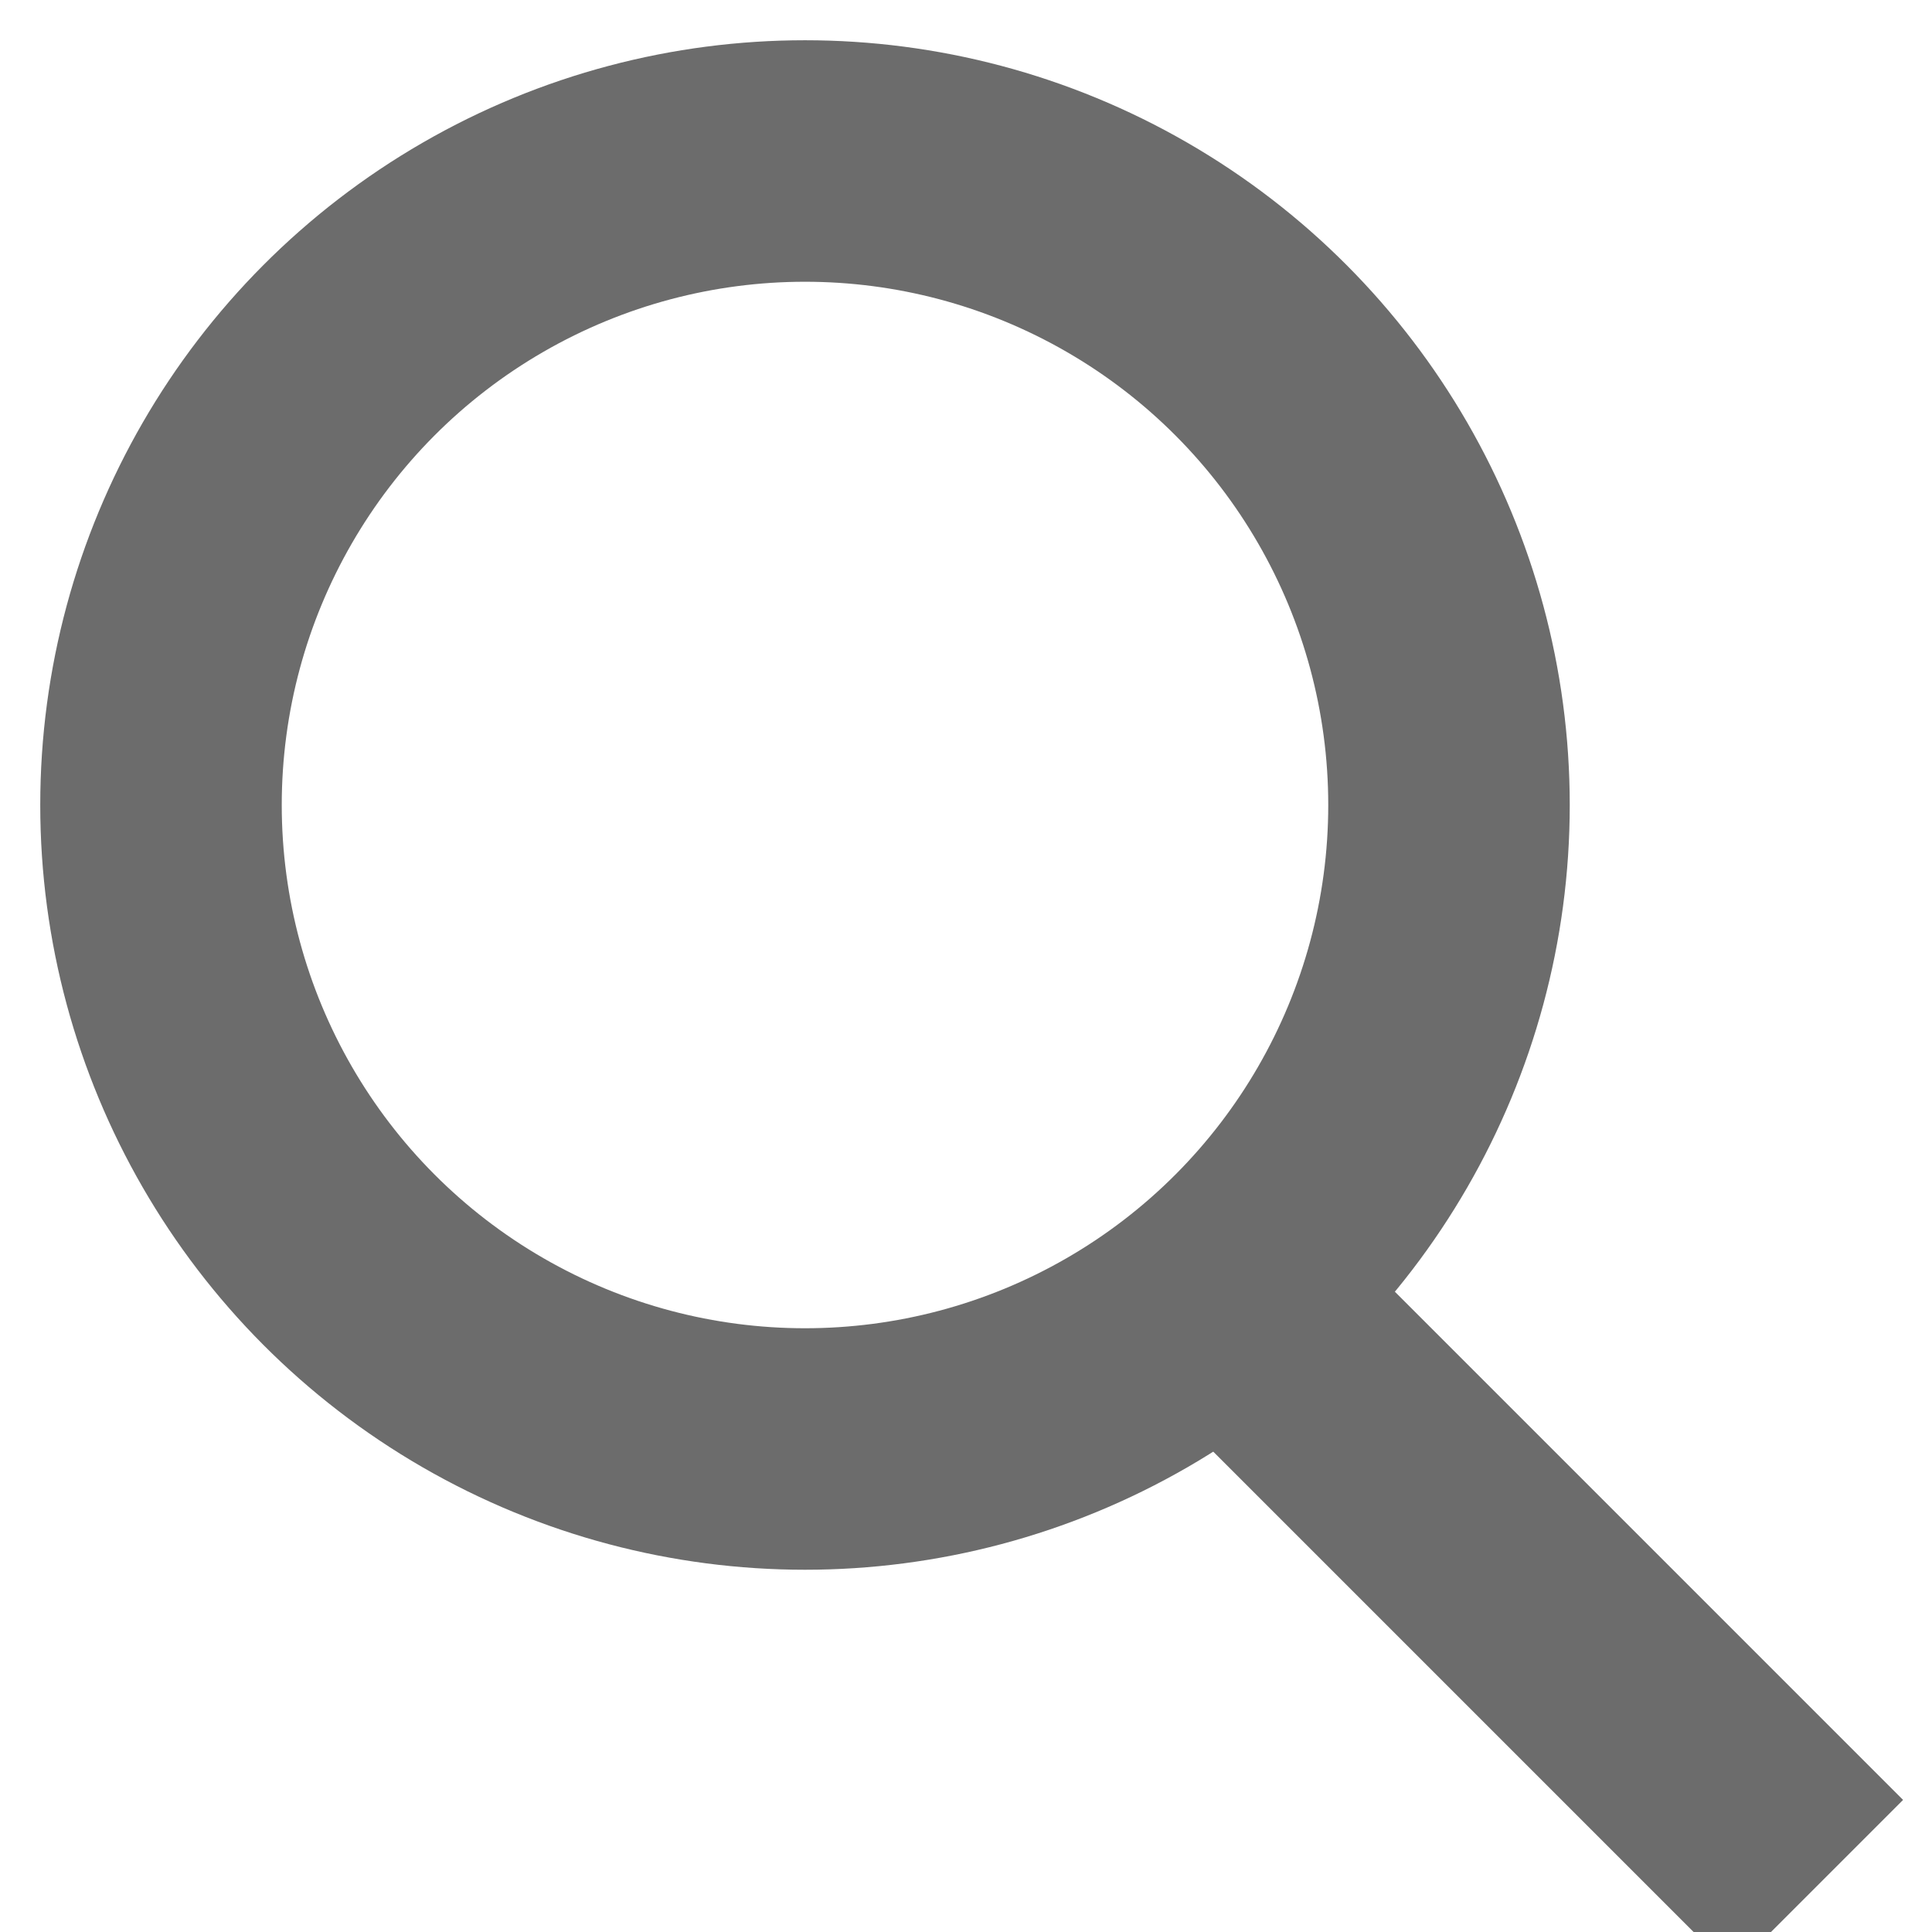
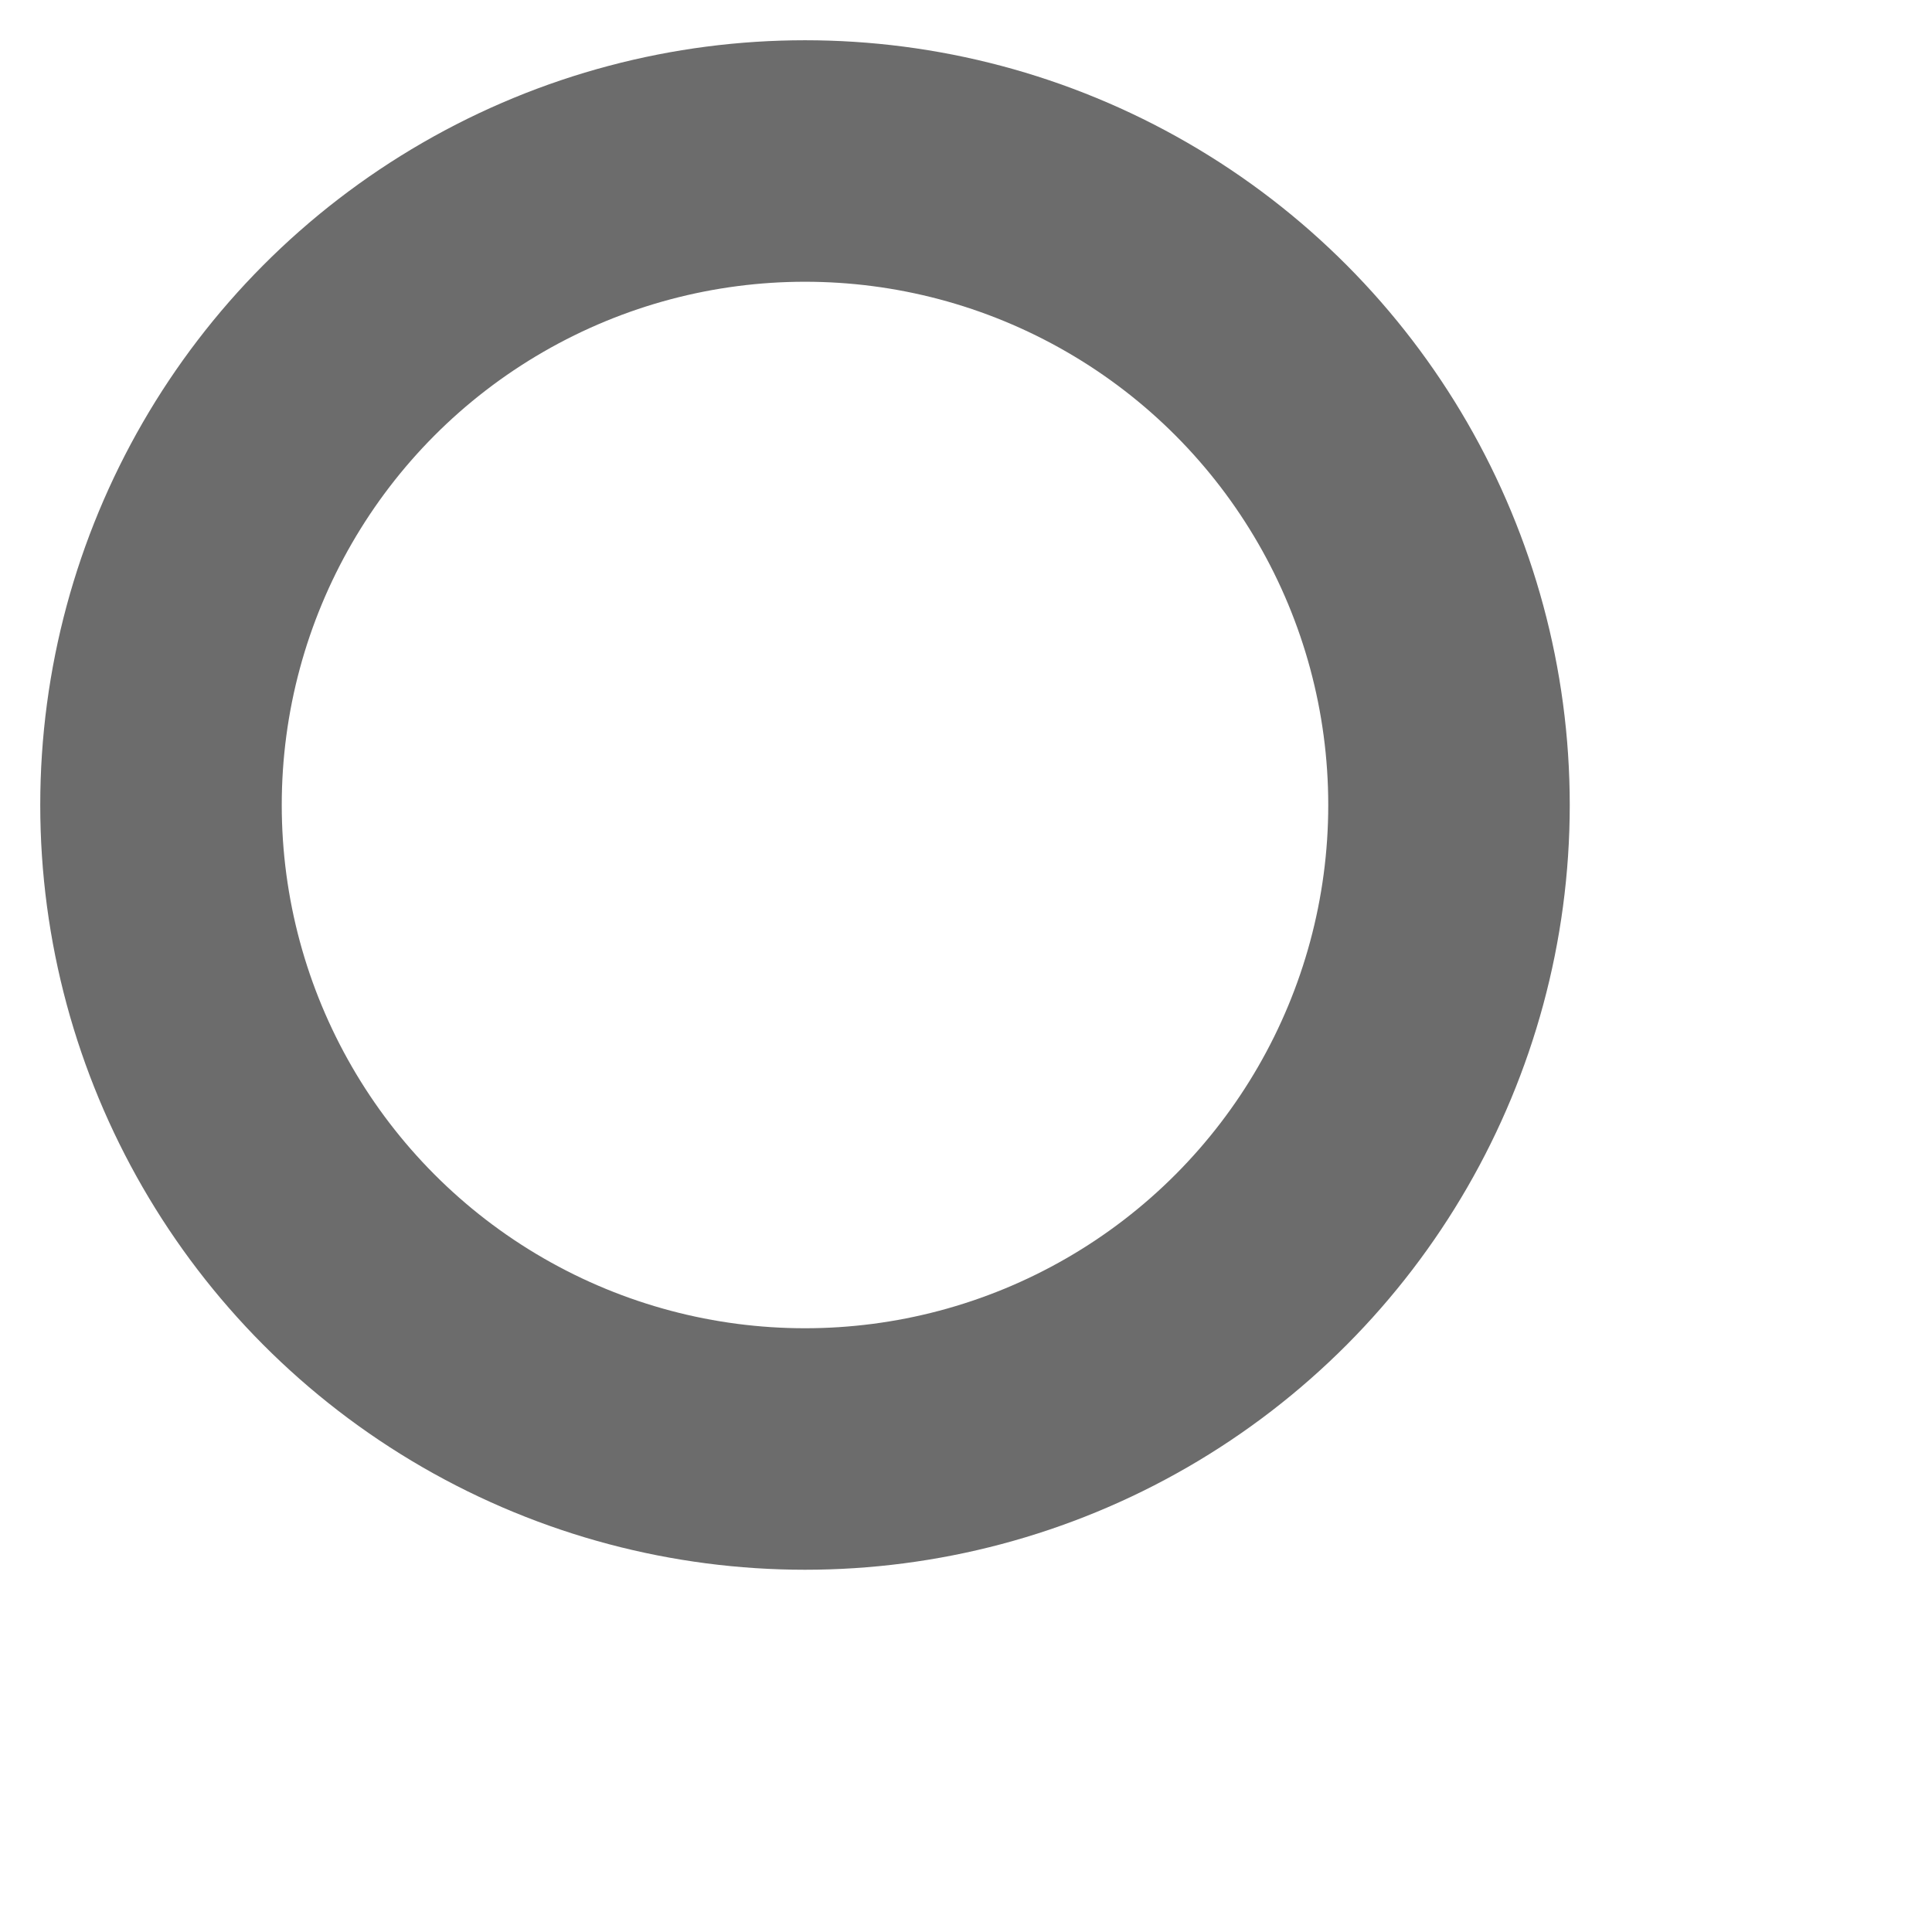
<svg xmlns="http://www.w3.org/2000/svg" width="24" height="24">
  <g stroke-width="3" stroke="#6c6c6c" fill="none">
-     <path d="M22.58 23.42l-8-8" />
    <circle cx="10" cy="10" r="8" />
  </g>
</svg>